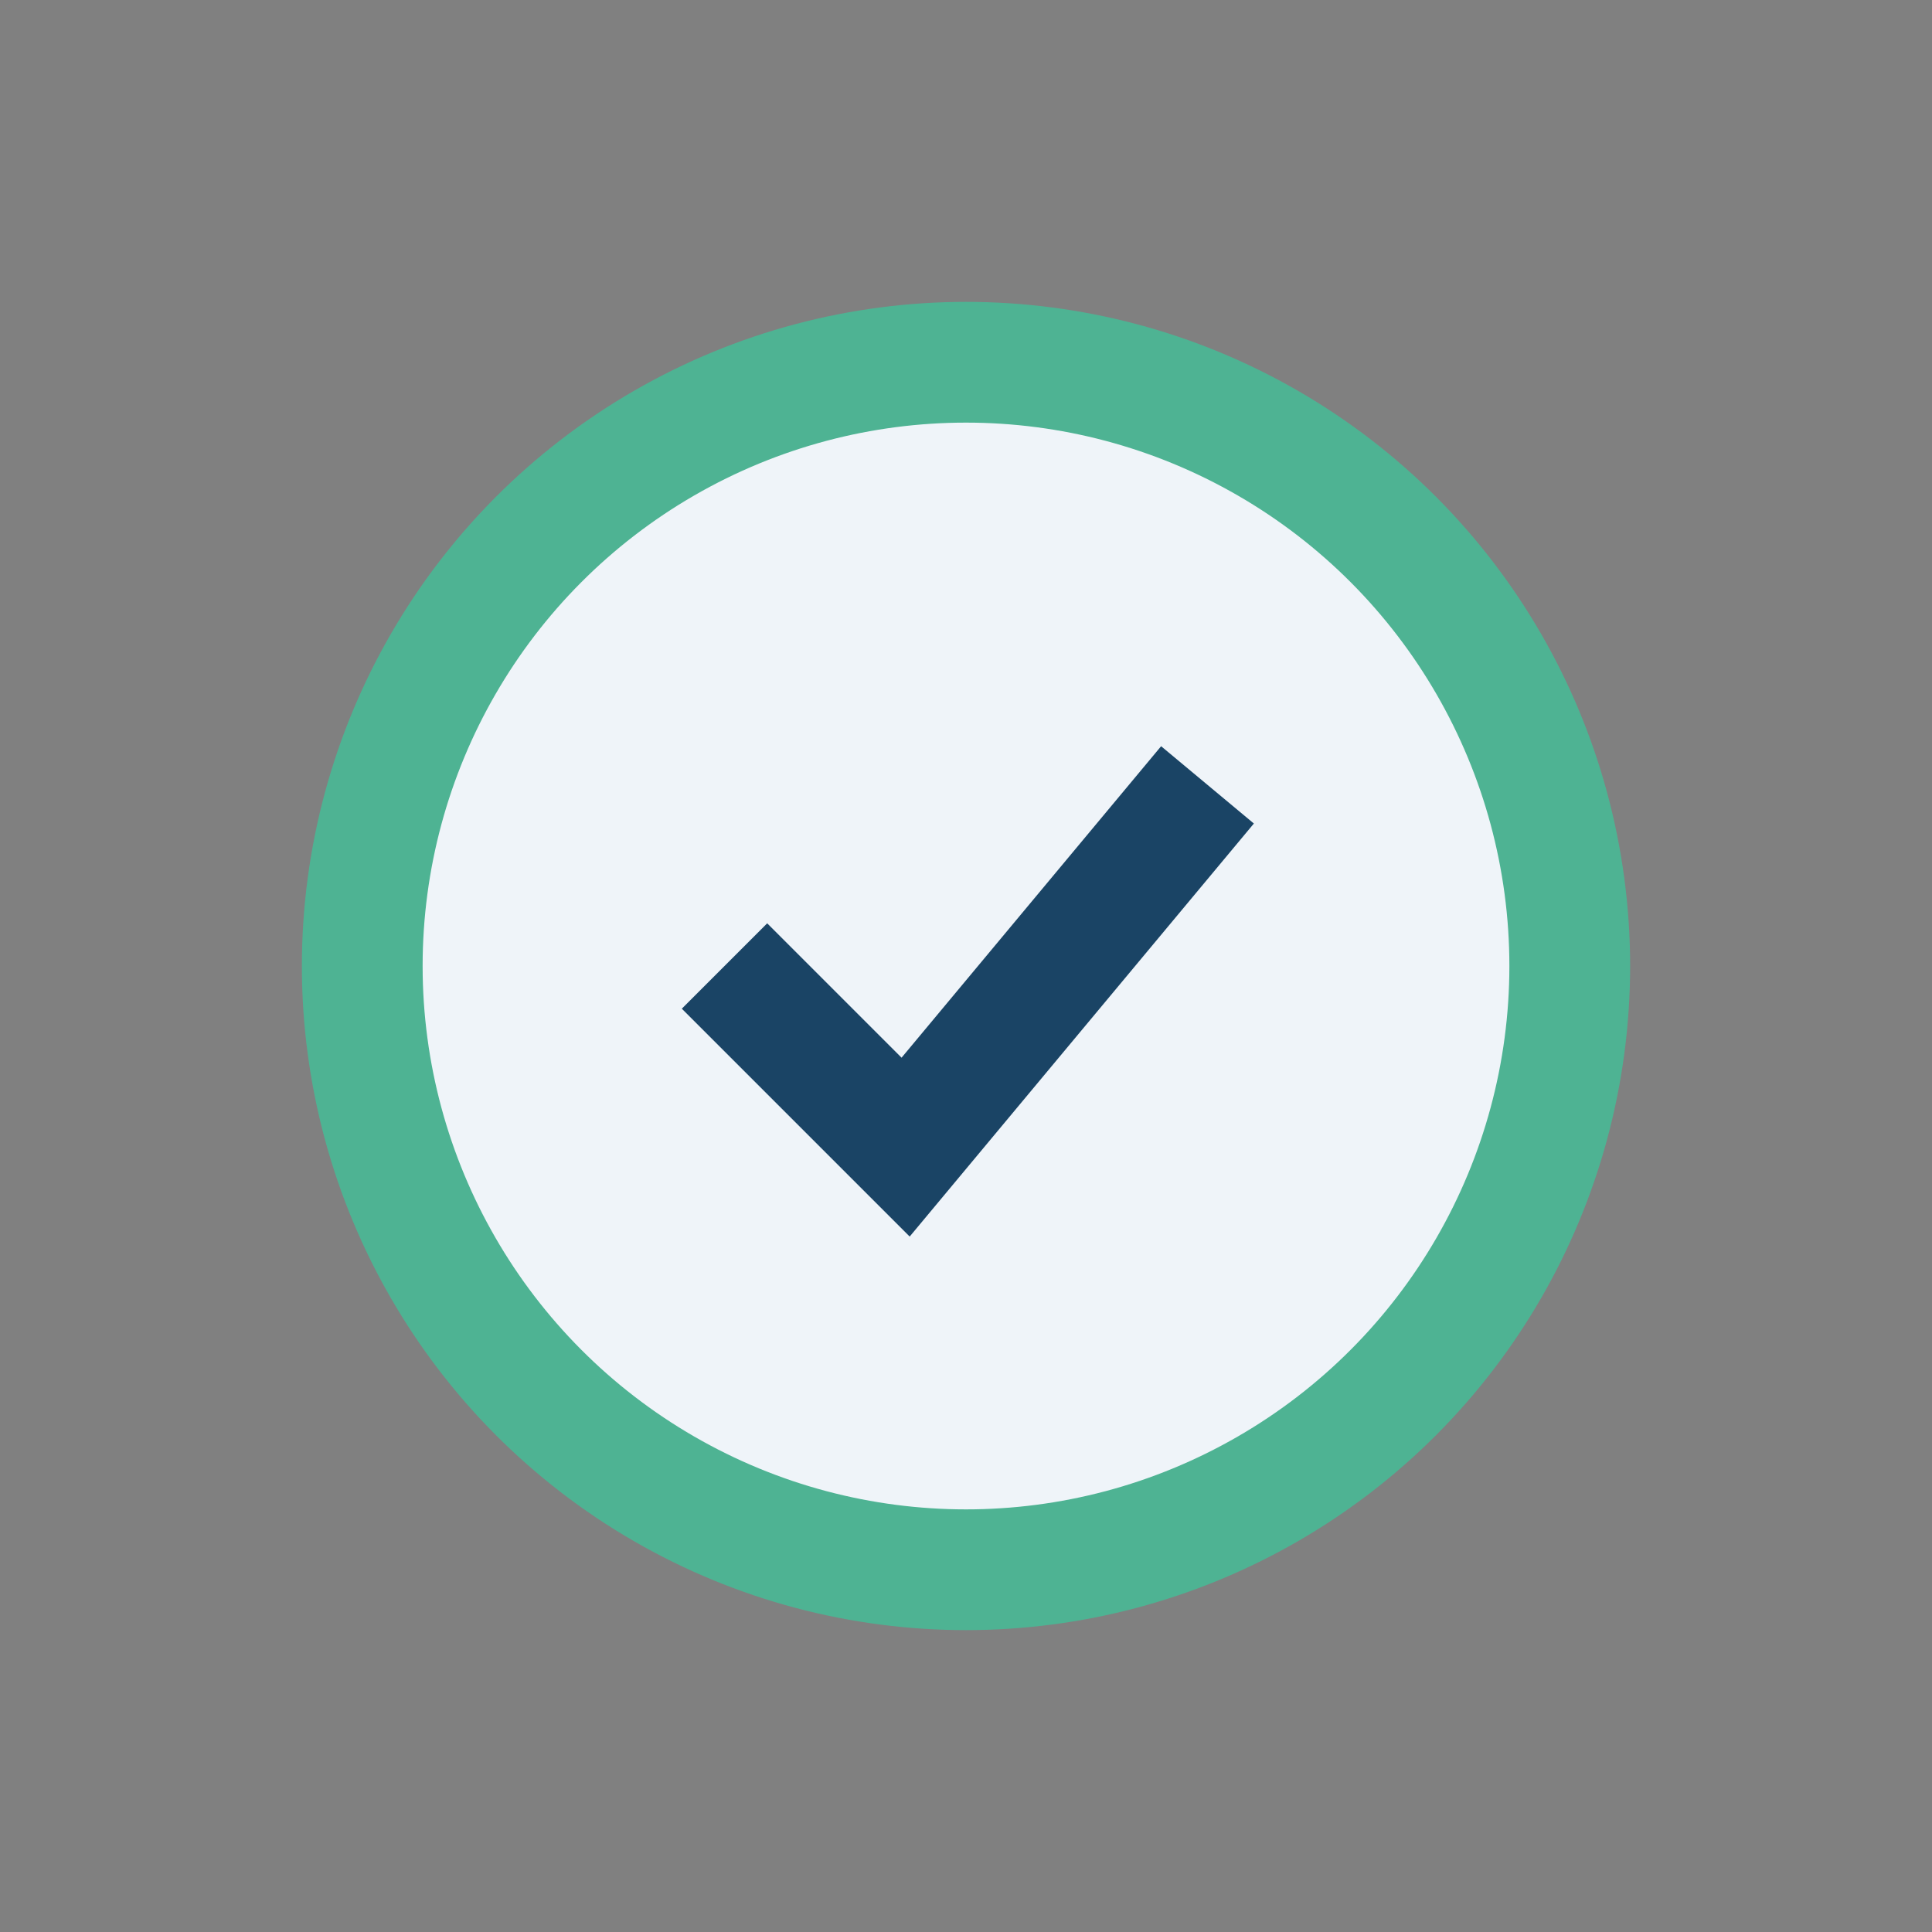
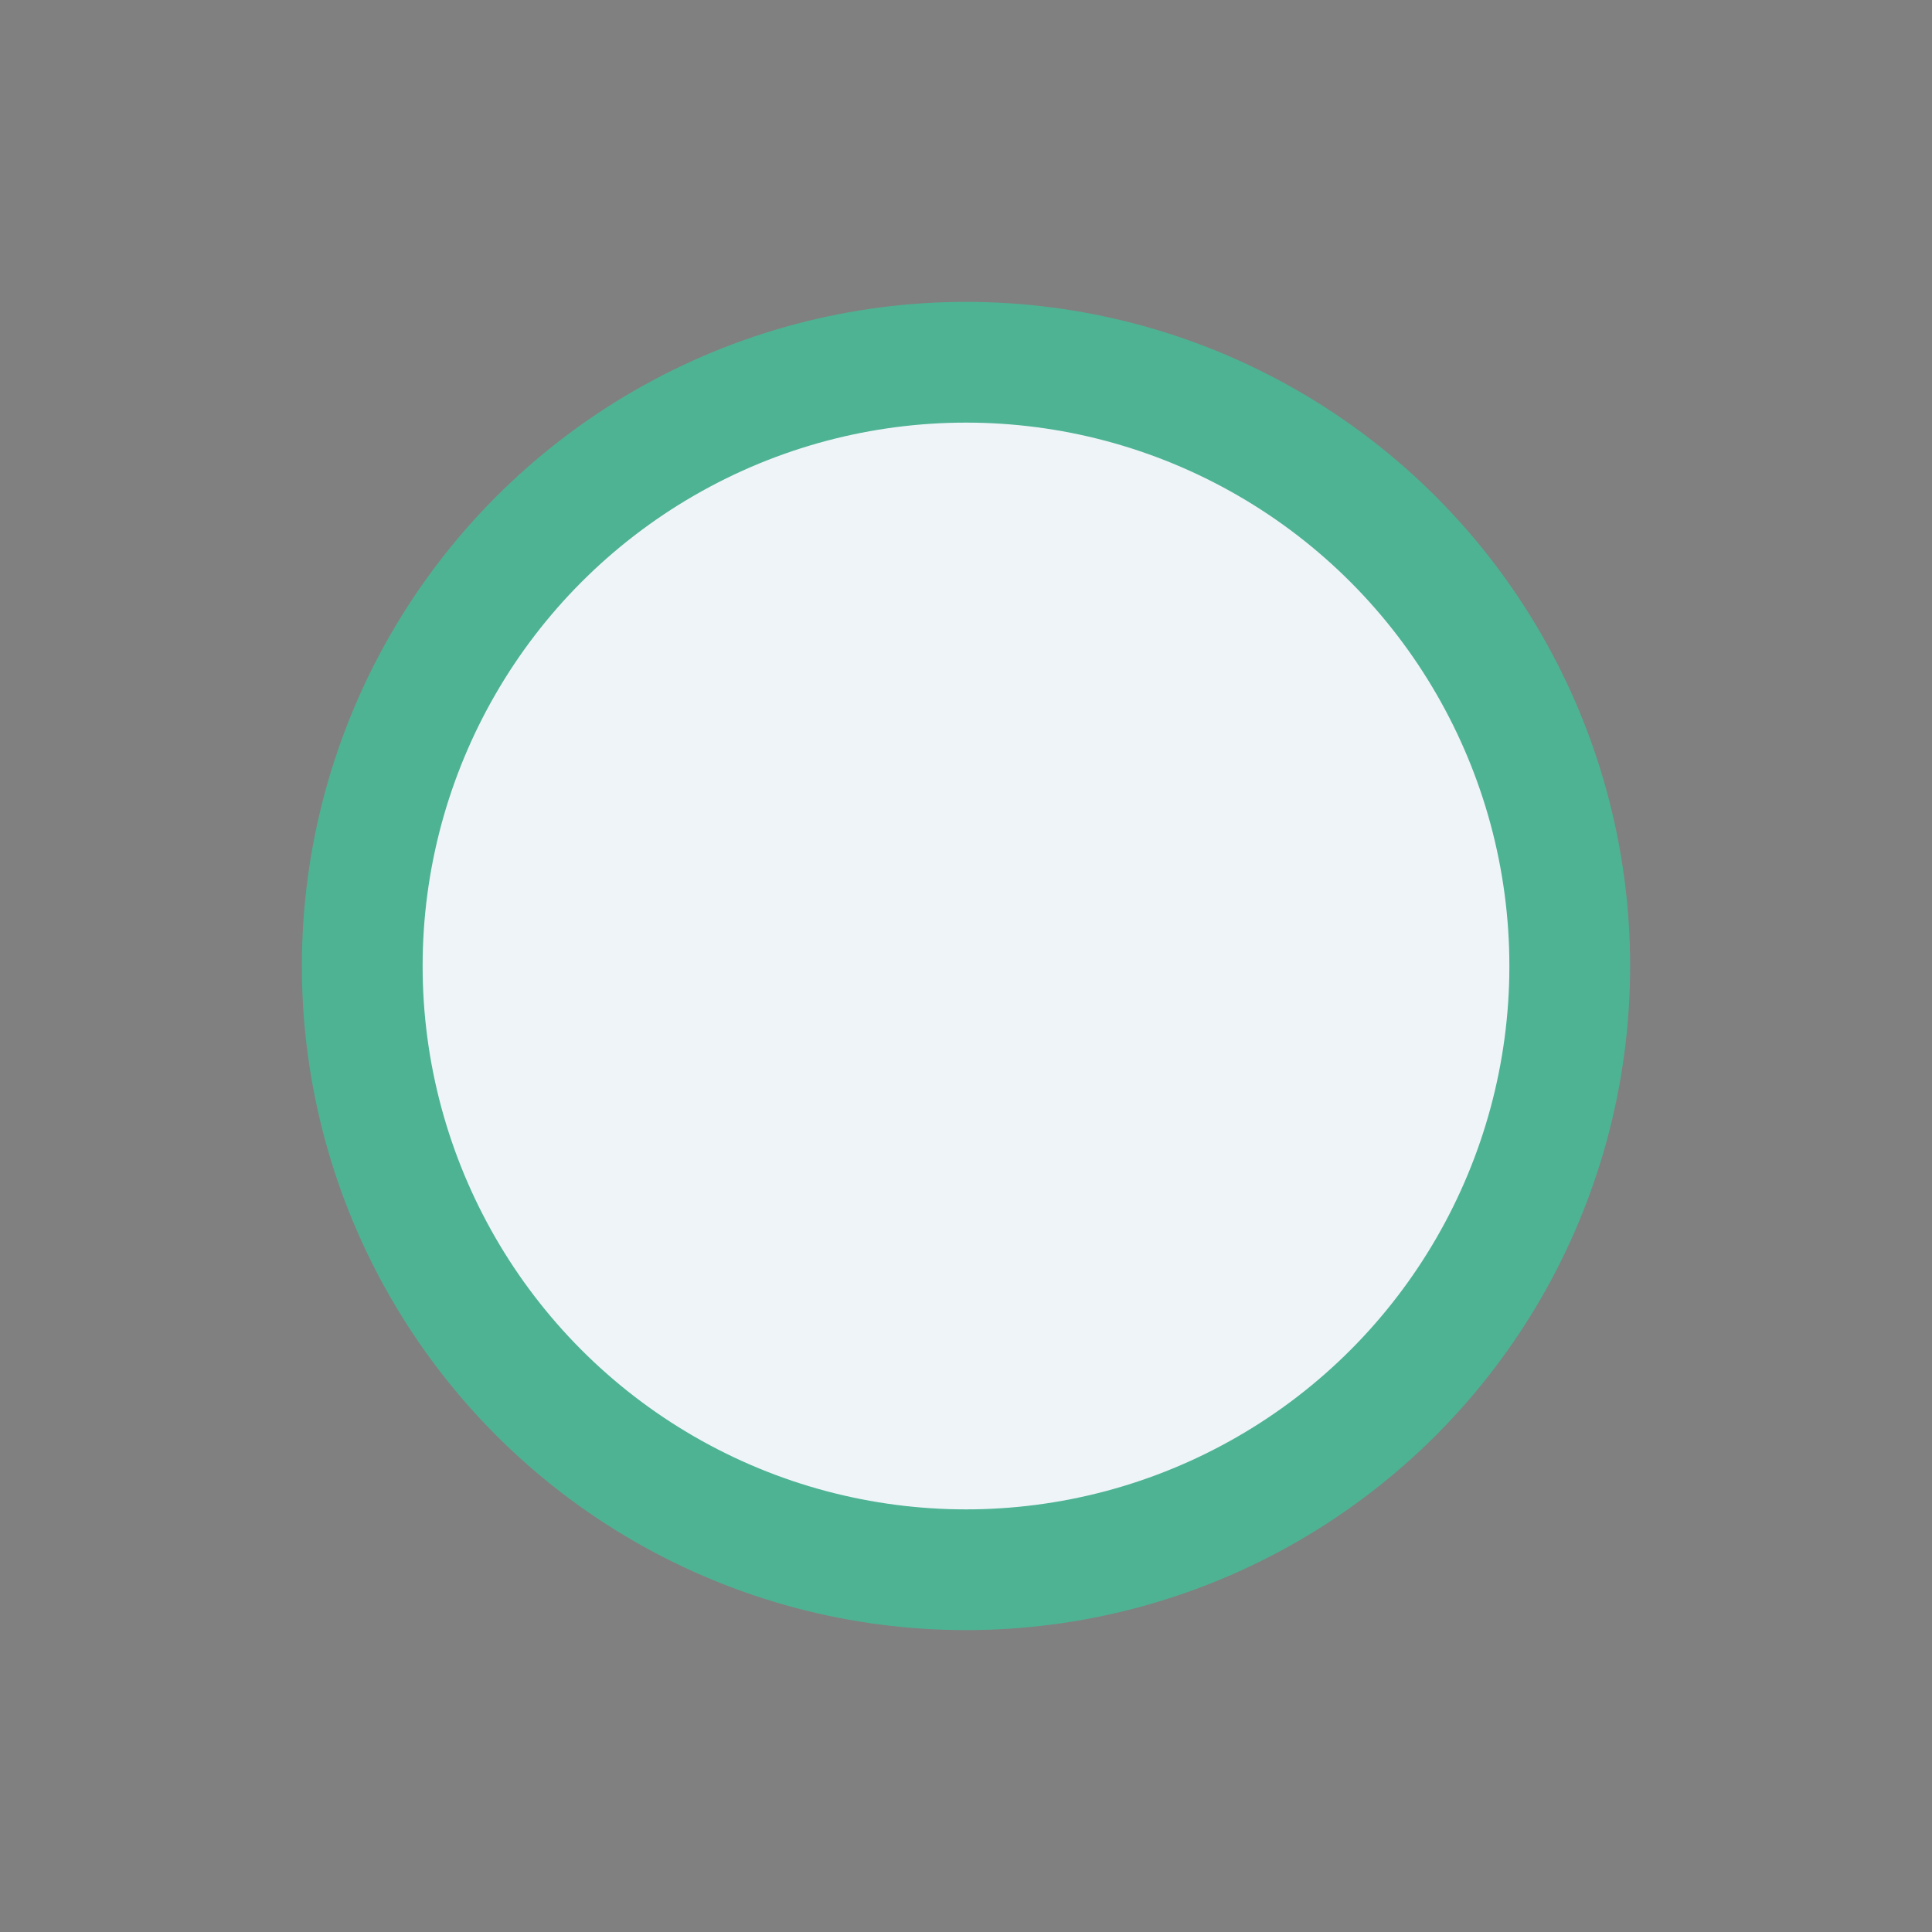
<svg xmlns="http://www.w3.org/2000/svg" width="32" height="32" viewBox="0 0 32 32">
  <rect x="0" y="0" width="32" height="32" fill="#808080" stroke="none" />
  <circle cx="16" cy="16" r="10" fill="#EFF4F9" stroke="#4EB393" stroke-width="2" />
-   <path d="M12 16l3 3 5-6" stroke="#1A4465" stroke-width="2" fill="none" />
</svg>